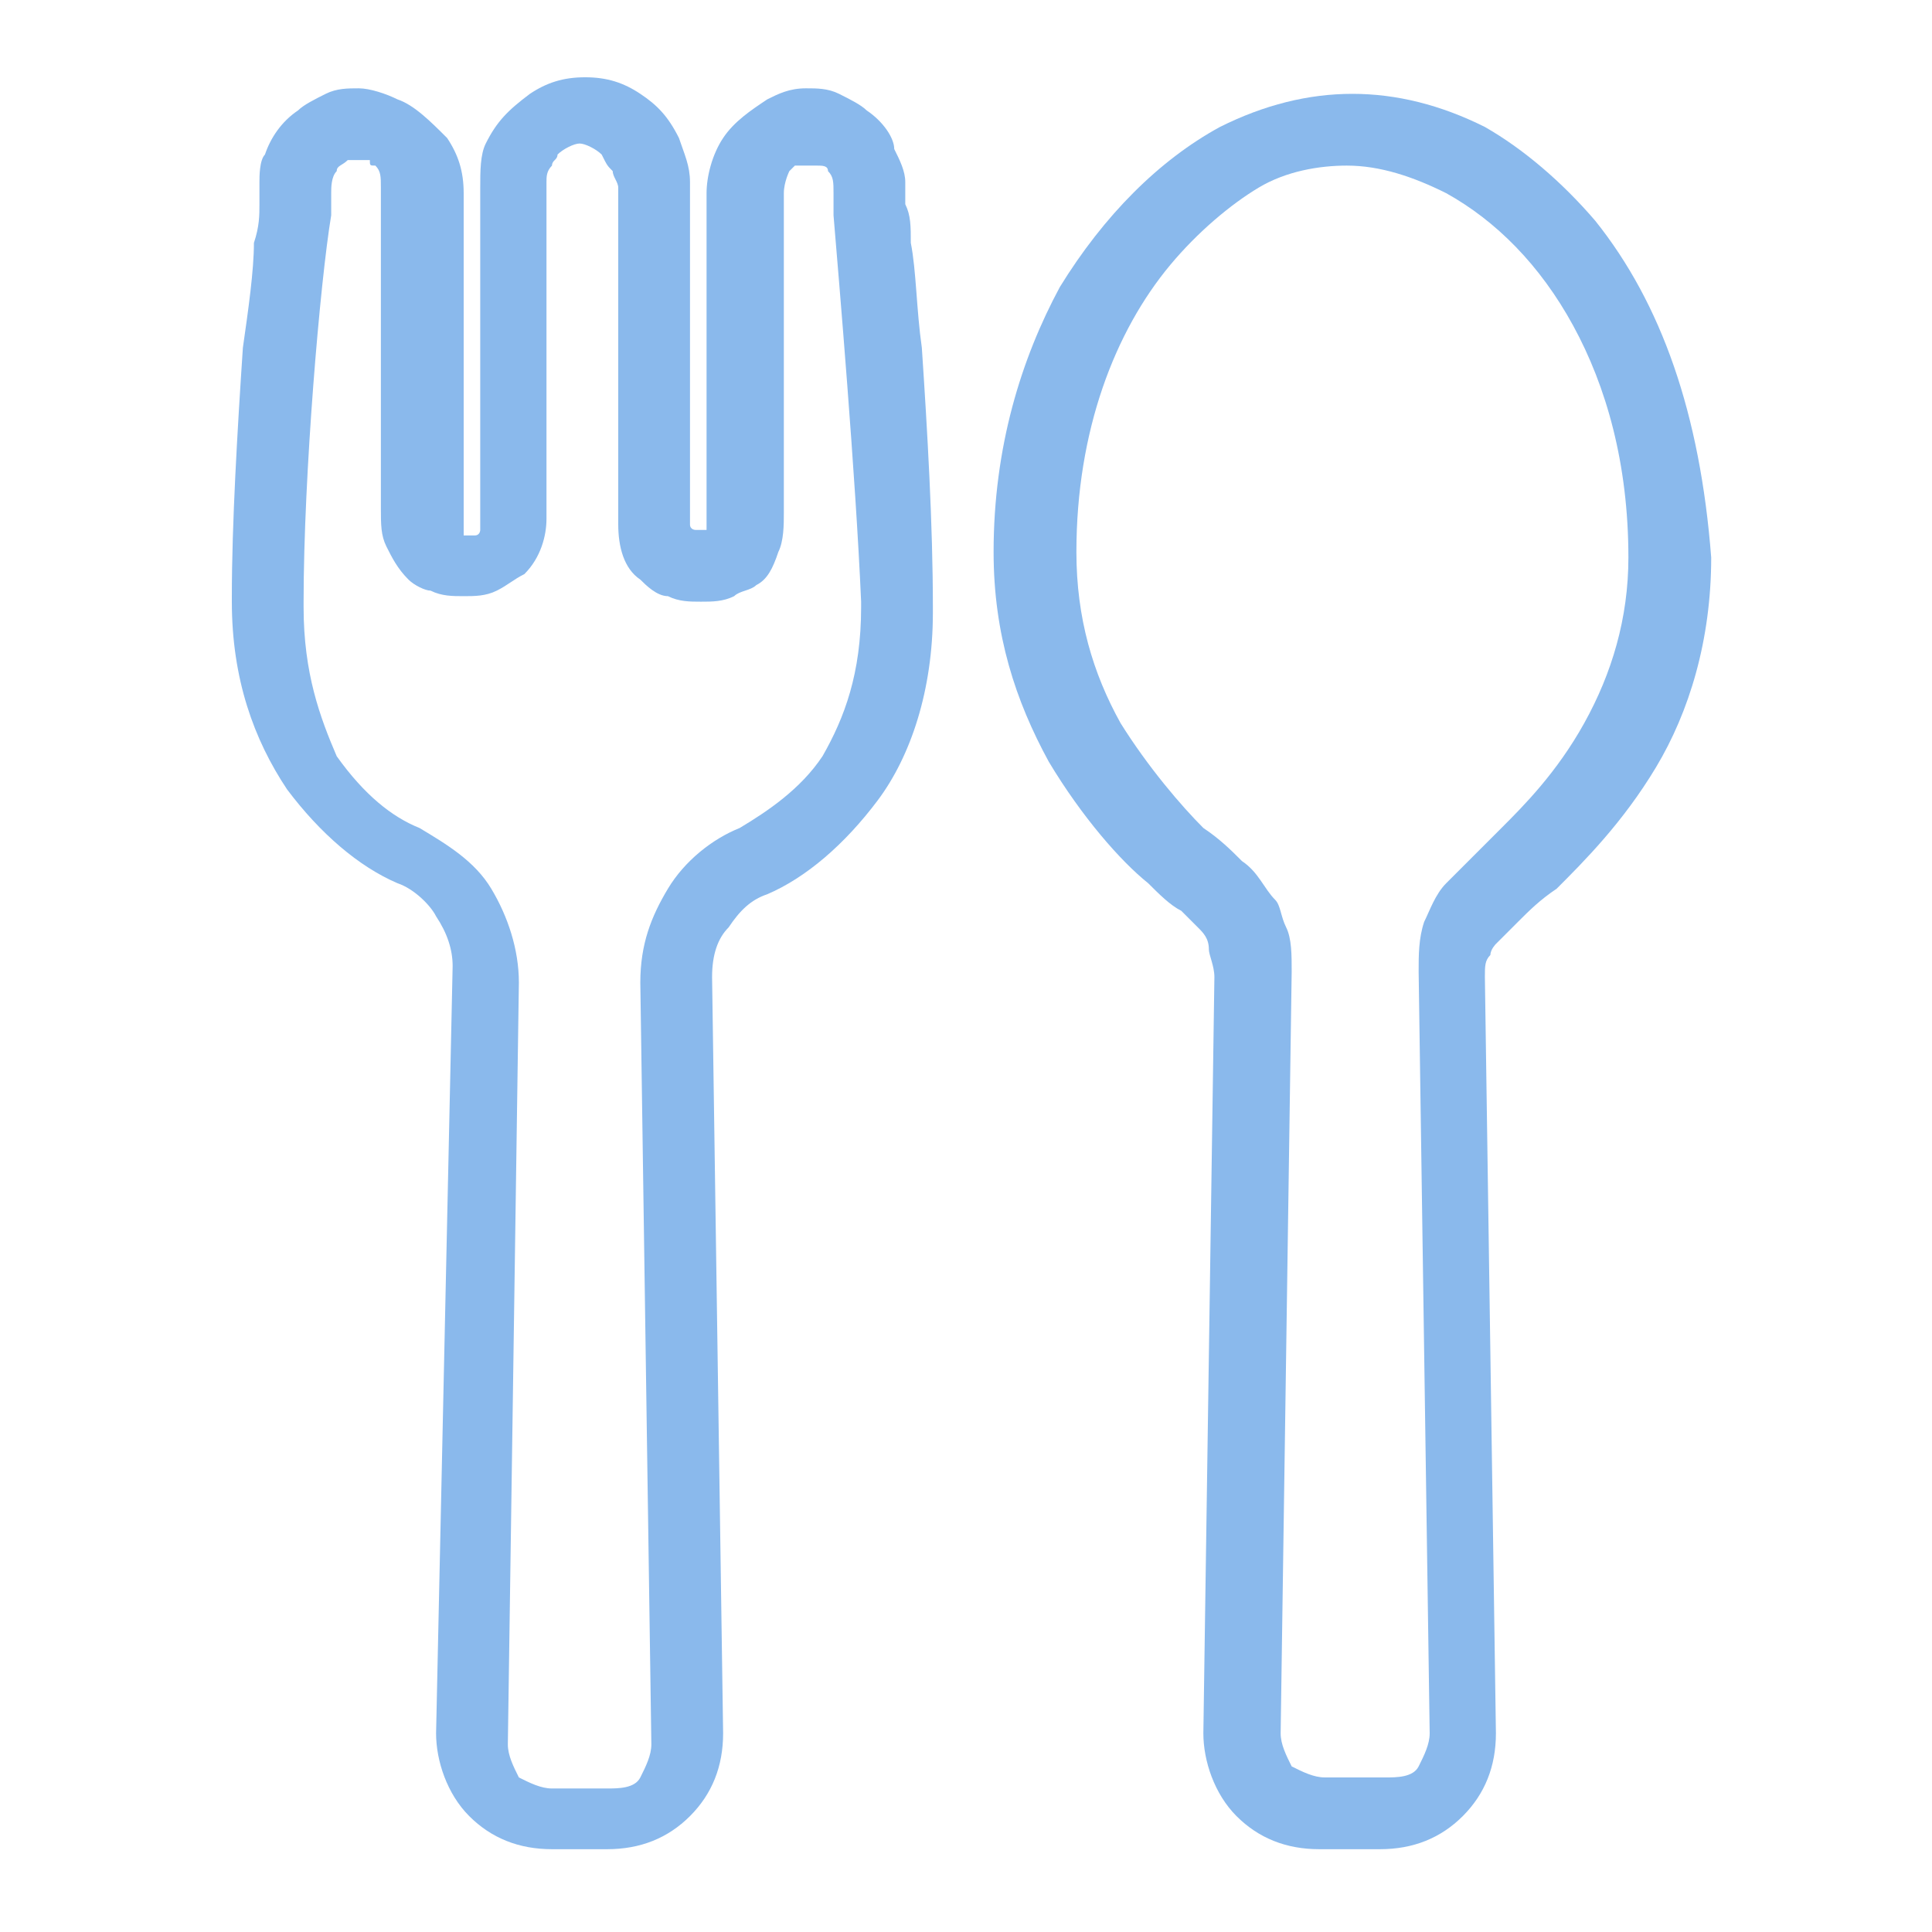
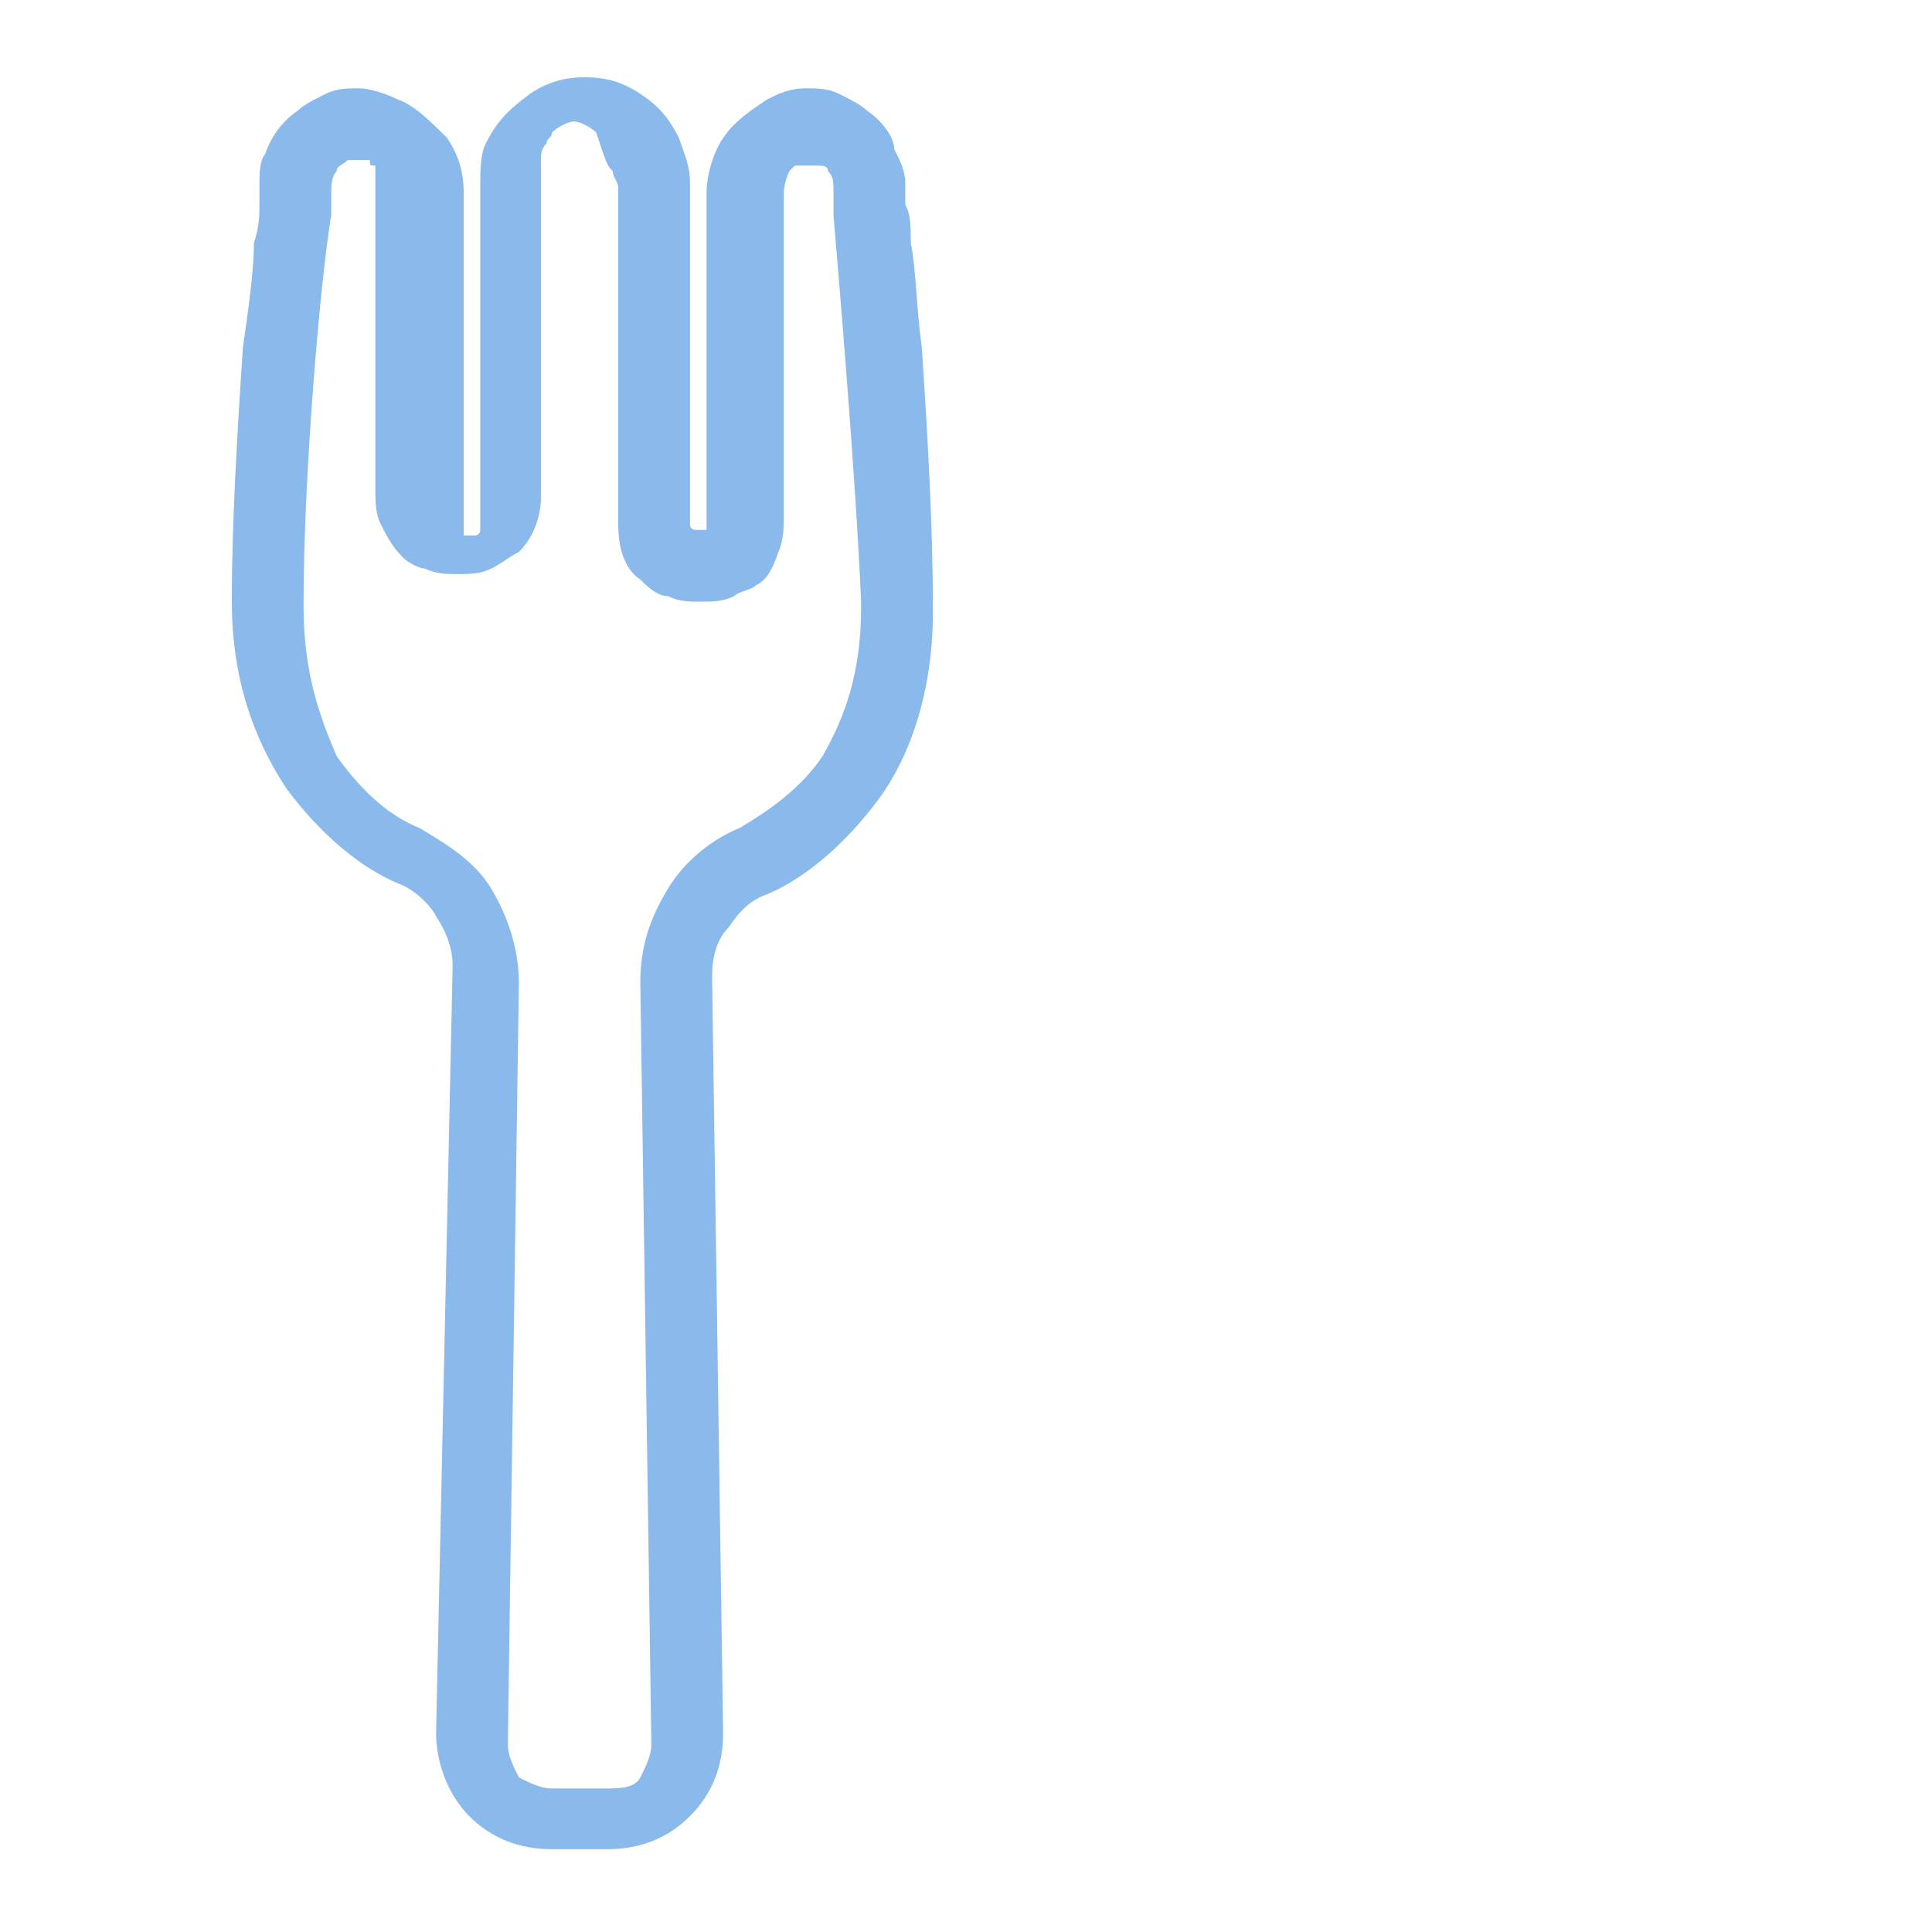
<svg xmlns="http://www.w3.org/2000/svg" version="1.1" id="レイヤー_1" x="0px" y="0px" viewBox="0 0 35 35" style="enable-background:new 0 0 35 35;" xml:space="preserve">
  <style type="text/css">
	.st0{fill:#8AB9EC;}
</style>
  <g>
-     <path class="st0" d="M16.7,6.3c-0.1-0.7-0.1-1.4-0.2-1.9c0-0.3,0-0.5-0.1-0.7c0-0.2,0-0.3,0-0.4c0-0.2-0.1-0.4-0.2-0.6   C16.2,2.5,16,2.2,15.7,2c-0.1-0.1-0.3-0.2-0.5-0.3c-0.2-0.1-0.4-0.1-0.6-0.1c0,0,0,0,0,0c-0.3,0-0.5,0.1-0.7,0.2   c-0.3,0.2-0.6,0.4-0.8,0.7c-0.2,0.3-0.3,0.7-0.3,1v5.8c0,0.1,0,0.2,0,0.2c0,0,0,0,0,0.1c0,0,0,0,0,0c0,0-0.1,0-0.1,0   c0,0-0.1,0-0.1,0c0,0-0.1,0-0.1-0.1c0,0,0-0.1,0-0.1v0l0-6.1c0-0.3-0.1-0.5-0.2-0.8c-0.2-0.4-0.4-0.6-0.7-0.8   c-0.3-0.2-0.6-0.3-1-0.3s-0.7,0.1-1,0.3C9.2,2,9,2.2,8.8,2.6C8.7,2.8,8.7,3.1,8.7,3.4l0,6.1v0c0,0.1,0,0.1,0,0.1c0,0,0,0.1-0.1,0.1   c0,0,0,0-0.1,0c-0.1,0-0.1,0-0.1,0c0,0,0,0,0,0c0,0,0,0,0-0.1c0,0,0-0.1,0-0.2V3.5c0-0.4-0.1-0.7-0.3-1C7.8,2.2,7.5,1.9,7.2,1.8   C7,1.7,6.7,1.6,6.5,1.6c0,0,0,0,0,0c-0.2,0-0.4,0-0.6,0.1C5.7,1.8,5.5,1.9,5.4,2C5.1,2.2,4.9,2.5,4.8,2.8C4.7,2.9,4.7,3.2,4.7,3.3   c0,0.1,0,0.2,0,0.4c0,0.2,0,0.4-0.1,0.7c0,0.5-0.1,1.2-0.2,1.9c-0.1,1.5-0.2,3.2-0.2,4.5c0,0,0,0.1,0,0.1c0,1.4,0.4,2.5,1,3.4   c0.6,0.8,1.3,1.4,2,1.7c0.3,0.1,0.6,0.4,0.7,0.6c0.2,0.3,0.3,0.6,0.3,0.9L7.9,31.4v0c0,0.5,0.2,1.1,0.6,1.5   c0.4,0.4,0.9,0.6,1.5,0.6h0.5h0.5c0.6,0,1.1-0.2,1.5-0.6c0.4-0.4,0.6-0.9,0.6-1.5v0l-0.2-13.7c0-0.4,0.1-0.7,0.3-0.9   c0.2-0.3,0.4-0.5,0.7-0.6c0.7-0.3,1.4-0.9,2-1.7c0.6-0.8,1-2,1-3.4c0,0,0-0.1,0-0.1C16.9,9.5,16.8,7.8,16.7,6.3z M14.9,13.7   c-0.4,0.6-1,1-1.5,1.3c-0.5,0.2-1,0.6-1.3,1.1c-0.3,0.5-0.5,1-0.5,1.7v0l0.2,13.8v0c0,0.2-0.1,0.4-0.2,0.6   c-0.1,0.2-0.4,0.2-0.6,0.2h-0.5H10c-0.2,0-0.4-0.1-0.6-0.2c-0.1-0.2-0.2-0.4-0.2-0.6v0l0.2-13.8v0c0-0.6-0.2-1.2-0.5-1.7   c-0.3-0.5-0.8-0.8-1.3-1.1c-0.5-0.2-1-0.6-1.5-1.3C5.8,13,5.5,12.2,5.5,11c0,0,0-0.1,0-0.1c0-2.3,0.3-5.8,0.5-7c0-0.2,0-0.3,0-0.4   C6,3.4,6,3.2,6.1,3.1C6.1,3,6.2,3,6.3,2.9c0,0,0.1,0,0.2,0h0c0.1,0,0.1,0,0.2,0C6.7,3,6.7,3,6.8,3c0.1,0.1,0.1,0.2,0.1,0.4v5.8   c0,0.3,0,0.5,0.1,0.7c0.1,0.2,0.2,0.4,0.4,0.6c0.1,0.1,0.3,0.2,0.4,0.2c0.2,0.1,0.4,0.1,0.6,0.1c0.2,0,0.4,0,0.6-0.1   c0.2-0.1,0.3-0.2,0.5-0.3c0.3-0.3,0.4-0.7,0.4-1l0-6.1v0c0-0.1,0-0.2,0.1-0.3c0-0.1,0.1-0.1,0.1-0.2c0.1-0.1,0.3-0.2,0.4-0.2   c0.1,0,0.3,0.1,0.4,0.2C11,3,11,3,11.1,3.1c0,0.1,0.1,0.2,0.1,0.3v0l0,6.1c0,0.4,0.1,0.8,0.4,1c0.1,0.1,0.3,0.3,0.5,0.3   c0.2,0.1,0.4,0.1,0.6,0.1c0.2,0,0.4,0,0.6-0.1c0.1-0.1,0.3-0.1,0.4-0.2c0.2-0.1,0.3-0.3,0.4-0.6c0.1-0.2,0.1-0.5,0.1-0.7V3.5   c0-0.2,0.1-0.4,0.1-0.4c0,0,0.1-0.1,0.1-0.1c0.1,0,0.1,0,0.2,0h0c0.1,0,0.1,0,0.2,0C14.9,3,15,3,15,3.1c0.1,0.1,0.1,0.2,0.1,0.4   c0,0.1,0,0.2,0,0.4c0.1,1.2,0.4,4.7,0.5,7c0,0,0,0.1,0,0.1C15.6,12.2,15.3,13,14.9,13.7z" />
-     <path class="st0" d="M28.9,4c-0.6-0.7-1.3-1.3-2-1.7c-0.8-0.4-1.6-0.6-2.4-0.6c-0.8,0-1.6,0.2-2.4,0.6c-1.1,0.6-2.1,1.6-2.9,2.9   c-0.7,1.3-1.2,2.9-1.2,4.8c0,1.5,0.4,2.7,1,3.8c0.6,1,1.3,1.8,1.8,2.2c0.2,0.2,0.4,0.4,0.6,0.5c0.1,0.1,0.2,0.2,0.3,0.3   c0.1,0.1,0.2,0.2,0.2,0.4c0,0.1,0.1,0.3,0.1,0.5l-0.2,13.7v0c0,0.5,0.2,1.1,0.6,1.5l0,0c0.4,0.4,0.9,0.6,1.5,0.6H25   c0.6,0,1.1-0.2,1.5-0.6c0.4-0.4,0.6-0.9,0.6-1.5l0,0l-0.2-13.7c0-0.2,0-0.3,0.1-0.4c0-0.1,0.1-0.2,0.1-0.2c0.1-0.1,0.2-0.2,0.4-0.4   c0.2-0.2,0.4-0.4,0.7-0.6c0.5-0.5,1.2-1.2,1.8-2.2c0.6-1,1-2.3,1-3.8C30.8,7.5,30.1,5.5,28.9,4z M28.7,13.1   c-0.5,0.9-1.1,1.5-1.5,1.9c-0.2,0.2-0.4,0.4-0.6,0.6c-0.1,0.1-0.3,0.3-0.4,0.4c-0.2,0.2-0.3,0.5-0.4,0.7c-0.1,0.3-0.1,0.6-0.1,0.9   v0l0.2,13.8v0c0,0.2-0.1,0.4-0.2,0.6c-0.1,0.2-0.4,0.2-0.6,0.2h-1.1c-0.2,0-0.4-0.1-0.6-0.2c-0.1-0.2-0.2-0.4-0.2-0.6l0,0v0   l0.2-13.8v0c0-0.3,0-0.6-0.1-0.8c-0.1-0.2-0.1-0.4-0.2-0.5c-0.2-0.2-0.3-0.5-0.6-0.7c-0.2-0.2-0.4-0.4-0.7-0.6   c-0.4-0.4-1-1.1-1.5-1.9c-0.5-0.9-0.8-1.9-0.8-3.1c0-2.2,0.7-4,1.7-5.2c0.5-0.6,1.1-1.1,1.6-1.4C23.3,3.1,23.9,3,24.4,3   c0.6,0,1.2,0.2,1.8,0.5c0.9,0.5,1.7,1.3,2.3,2.4c0.6,1.1,1,2.5,1,4.2C29.5,11.2,29.2,12.2,28.7,13.1z" />
+     <path class="st0" d="M16.7,6.3c-0.1-0.7-0.1-1.4-0.2-1.9c0-0.3,0-0.5-0.1-0.7c0-0.2,0-0.3,0-0.4c0-0.2-0.1-0.4-0.2-0.6   C16.2,2.5,16,2.2,15.7,2c-0.1-0.1-0.3-0.2-0.5-0.3c-0.2-0.1-0.4-0.1-0.6-0.1c0,0,0,0,0,0c-0.3,0-0.5,0.1-0.7,0.2   c-0.3,0.2-0.6,0.4-0.8,0.7c-0.2,0.3-0.3,0.7-0.3,1v5.8c0,0.1,0,0.2,0,0.2c0,0,0,0,0,0.1c0,0,0,0,0,0c0,0-0.1,0-0.1,0   c0,0-0.1,0-0.1,0c0,0-0.1,0-0.1-0.1c0,0,0-0.1,0-0.1v0l0-6.1c0-0.3-0.1-0.5-0.2-0.8c-0.2-0.4-0.4-0.6-0.7-0.8   c-0.3-0.2-0.6-0.3-1-0.3s-0.7,0.1-1,0.3C9.2,2,9,2.2,8.8,2.6C8.7,2.8,8.7,3.1,8.7,3.4l0,6.1v0c0,0.1,0,0.1,0,0.1c0,0,0,0.1-0.1,0.1   c0,0,0,0-0.1,0c-0.1,0-0.1,0-0.1,0c0,0,0,0,0,0c0,0,0,0,0-0.1c0,0,0-0.1,0-0.2V3.5c0-0.4-0.1-0.7-0.3-1C7.8,2.2,7.5,1.9,7.2,1.8   C7,1.7,6.7,1.6,6.5,1.6c0,0,0,0,0,0c-0.2,0-0.4,0-0.6,0.1C5.7,1.8,5.5,1.9,5.4,2C5.1,2.2,4.9,2.5,4.8,2.8C4.7,2.9,4.7,3.2,4.7,3.3   c0,0.1,0,0.2,0,0.4c0,0.2,0,0.4-0.1,0.7c0,0.5-0.1,1.2-0.2,1.9c-0.1,1.5-0.2,3.2-0.2,4.5c0,0,0,0.1,0,0.1c0,1.4,0.4,2.5,1,3.4   c0.6,0.8,1.3,1.4,2,1.7c0.3,0.1,0.6,0.4,0.7,0.6c0.2,0.3,0.3,0.6,0.3,0.9L7.9,31.4v0c0,0.5,0.2,1.1,0.6,1.5   c0.4,0.4,0.9,0.6,1.5,0.6h0.5h0.5c0.6,0,1.1-0.2,1.5-0.6c0.4-0.4,0.6-0.9,0.6-1.5v0l-0.2-13.7c0-0.4,0.1-0.7,0.3-0.9   c0.2-0.3,0.4-0.5,0.7-0.6c0.7-0.3,1.4-0.9,2-1.7c0.6-0.8,1-2,1-3.4c0,0,0-0.1,0-0.1C16.9,9.5,16.8,7.8,16.7,6.3z M14.9,13.7   c-0.4,0.6-1,1-1.5,1.3c-0.5,0.2-1,0.6-1.3,1.1c-0.3,0.5-0.5,1-0.5,1.7v0l0.2,13.8v0c0,0.2-0.1,0.4-0.2,0.6   c-0.1,0.2-0.4,0.2-0.6,0.2h-0.5H10c-0.2,0-0.4-0.1-0.6-0.2c-0.1-0.2-0.2-0.4-0.2-0.6v0l0.2-13.8v0c0-0.6-0.2-1.2-0.5-1.7   c-0.3-0.5-0.8-0.8-1.3-1.1c-0.5-0.2-1-0.6-1.5-1.3C5.8,13,5.5,12.2,5.5,11c0,0,0-0.1,0-0.1c0-2.3,0.3-5.8,0.5-7c0-0.2,0-0.3,0-0.4   C6,3.4,6,3.2,6.1,3.1C6.1,3,6.2,3,6.3,2.9c0,0,0.1,0,0.2,0h0c0.1,0,0.1,0,0.2,0C6.7,3,6.7,3,6.8,3v5.8   c0,0.3,0,0.5,0.1,0.7c0.1,0.2,0.2,0.4,0.4,0.6c0.1,0.1,0.3,0.2,0.4,0.2c0.2,0.1,0.4,0.1,0.6,0.1c0.2,0,0.4,0,0.6-0.1   c0.2-0.1,0.3-0.2,0.5-0.3c0.3-0.3,0.4-0.7,0.4-1l0-6.1v0c0-0.1,0-0.2,0.1-0.3c0-0.1,0.1-0.1,0.1-0.2c0.1-0.1,0.3-0.2,0.4-0.2   c0.1,0,0.3,0.1,0.4,0.2C11,3,11,3,11.1,3.1c0,0.1,0.1,0.2,0.1,0.3v0l0,6.1c0,0.4,0.1,0.8,0.4,1c0.1,0.1,0.3,0.3,0.5,0.3   c0.2,0.1,0.4,0.1,0.6,0.1c0.2,0,0.4,0,0.6-0.1c0.1-0.1,0.3-0.1,0.4-0.2c0.2-0.1,0.3-0.3,0.4-0.6c0.1-0.2,0.1-0.5,0.1-0.7V3.5   c0-0.2,0.1-0.4,0.1-0.4c0,0,0.1-0.1,0.1-0.1c0.1,0,0.1,0,0.2,0h0c0.1,0,0.1,0,0.2,0C14.9,3,15,3,15,3.1c0.1,0.1,0.1,0.2,0.1,0.4   c0,0.1,0,0.2,0,0.4c0.1,1.2,0.4,4.7,0.5,7c0,0,0,0.1,0,0.1C15.6,12.2,15.3,13,14.9,13.7z" />
  </g>
</svg>